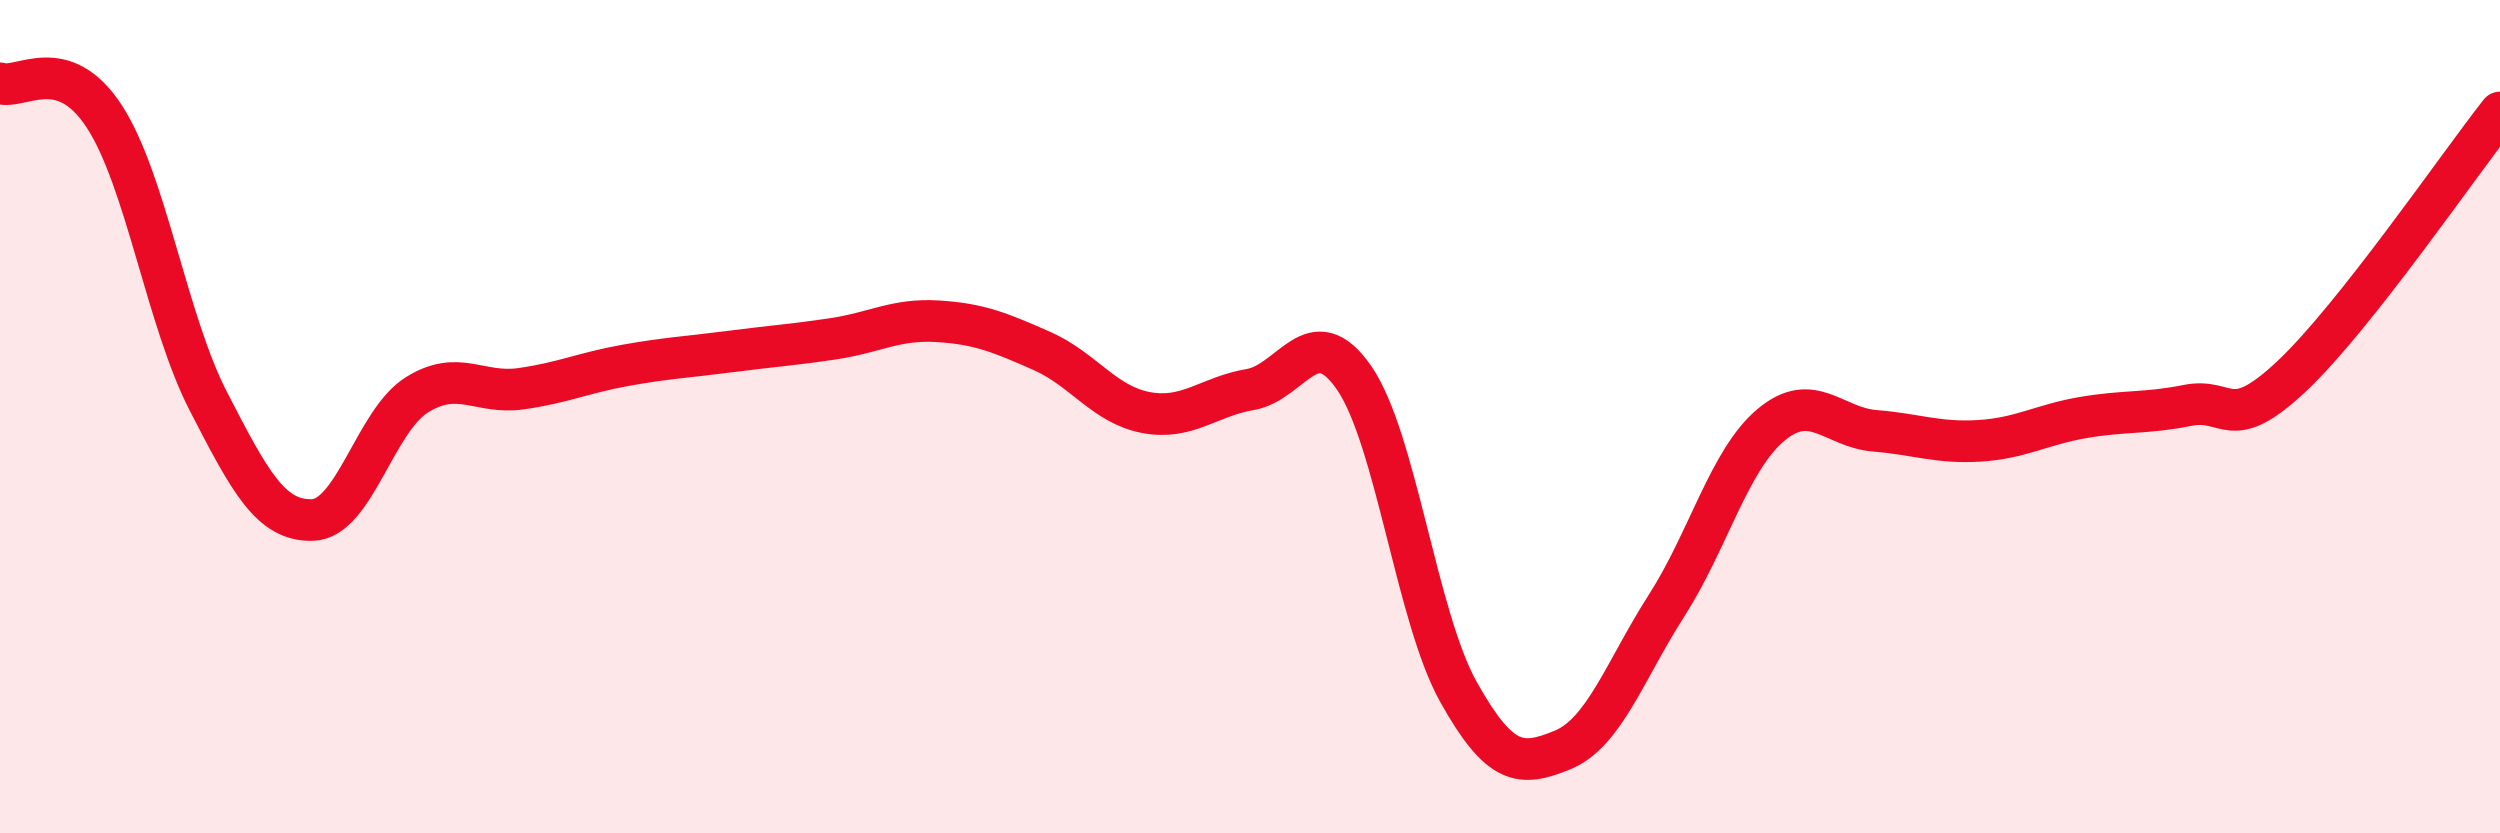
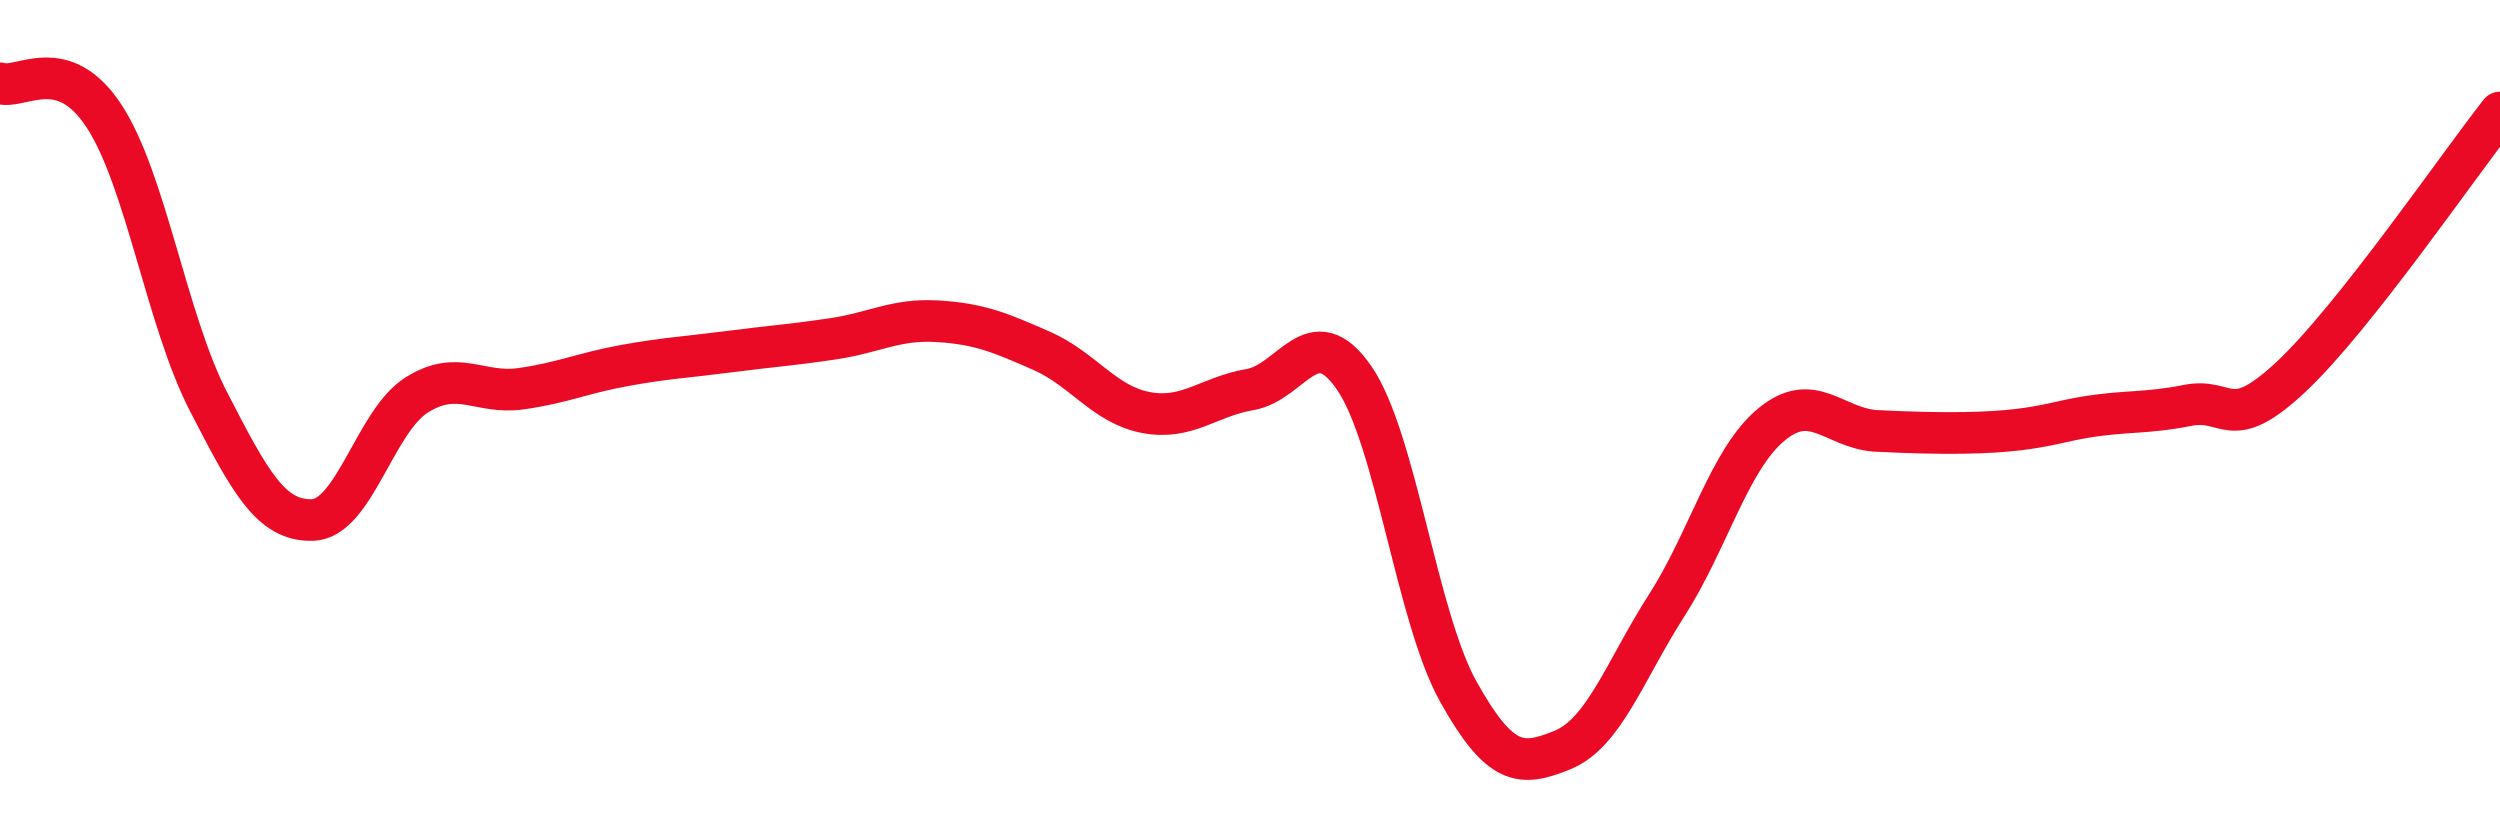
<svg xmlns="http://www.w3.org/2000/svg" width="60" height="20" viewBox="0 0 60 20">
-   <path d="M 0,2 C 0.5,2.16 1.5,1.26 2.5,2.79 C 3.5,4.32 4,7.69 5,9.63 C 6,11.57 6.5,12.51 7.5,12.48 C 8.5,12.45 9,10.11 10,9.48 C 11,8.85 11.5,9.47 12.5,9.33 C 13.5,9.19 14,8.95 15,8.77 C 16,8.59 16.5,8.57 17.5,8.44 C 18.5,8.31 19,8.28 20,8.13 C 21,7.98 21.5,7.65 22.5,7.71 C 23.5,7.77 24,7.98 25,8.42 C 26,8.86 26.5,9.71 27.5,9.9 C 28.5,10.09 29,9.52 30,9.35 C 31,9.18 31.5,7.62 32.5,9.07 C 33.5,10.52 34,14.81 35,16.6 C 36,18.39 36.5,18.41 37.5,18 C 38.5,17.59 39,16.09 40,14.53 C 41,12.97 41.5,11.04 42.5,10.2 C 43.5,9.36 44,10.26 45,10.34 C 46,10.42 46.5,10.64 47.5,10.58 C 48.5,10.52 49,10.19 50,10.02 C 51,9.85 51.5,9.93 52.5,9.73 C 53.5,9.53 53.5,10.44 55,9.03 C 56.5,7.62 59,3.97 60,2.7L60 20L0 20Z" fill="#EB0A25" opacity="0.1" stroke-linecap="round" stroke-linejoin="round" />
-   <path d="M 0,2 C 0.5,2.16 1.5,1.26 2.5,2.79 C 3.5,4.32 4,7.69 5,9.63 C 6,11.57 6.5,12.51 7.5,12.48 C 8.5,12.45 9,10.11 10,9.48 C 11,8.85 11.5,9.47 12.5,9.33 C 13.5,9.19 14,8.95 15,8.77 C 16,8.59 16.5,8.57 17.5,8.44 C 18.5,8.31 19,8.28 20,8.13 C 21,7.98 21.5,7.65 22.5,7.71 C 23.5,7.77 24,7.98 25,8.42 C 26,8.86 26.5,9.71 27.5,9.9 C 28.5,10.09 29,9.52 30,9.35 C 31,9.18 31.5,7.62 32.5,9.07 C 33.5,10.52 34,14.81 35,16.6 C 36,18.39 36.5,18.41 37.5,18 C 38.5,17.59 39,16.09 40,14.53 C 41,12.97 41.5,11.04 42.5,10.2 C 43.5,9.36 44,10.26 45,10.34 C 46,10.42 46.5,10.64 47.5,10.58 C 48.5,10.52 49,10.19 50,10.02 C 51,9.85 51.5,9.93 52.5,9.73 C 53.5,9.53 53.5,10.44 55,9.03 C 56.5,7.62 59,3.97 60,2.7" stroke="#EB0A25" stroke-width="1" fill="none" stroke-linecap="round" stroke-linejoin="round" />
+   <path d="M 0,2 C 0.5,2.16 1.5,1.26 2.5,2.79 C 3.5,4.32 4,7.69 5,9.63 C 6,11.57 6.5,12.51 7.5,12.48 C 8.5,12.45 9,10.11 10,9.48 C 11,8.85 11.5,9.47 12.5,9.33 C 13.5,9.19 14,8.95 15,8.77 C 16,8.59 16.5,8.57 17.5,8.44 C 18.5,8.31 19,8.28 20,8.13 C 21,7.98 21.5,7.65 22.5,7.71 C 23.5,7.77 24,7.98 25,8.42 C 26,8.86 26.5,9.71 27.5,9.9 C 28.5,10.09 29,9.52 30,9.35 C 31,9.18 31.5,7.62 32.5,9.07 C 33.5,10.52 34,14.81 35,16.6 C 36,18.39 36.5,18.41 37.5,18 C 38.5,17.59 39,16.09 40,14.53 C 41,12.97 41.5,11.04 42.5,10.2 C 43.5,9.36 44,10.26 45,10.34 C 48.5,10.52 49,10.19 50,10.02 C 51,9.85 51.5,9.93 52.5,9.73 C 53.5,9.53 53.5,10.44 55,9.03 C 56.5,7.62 59,3.97 60,2.7" stroke="#EB0A25" stroke-width="1" fill="none" stroke-linecap="round" stroke-linejoin="round" />
</svg>